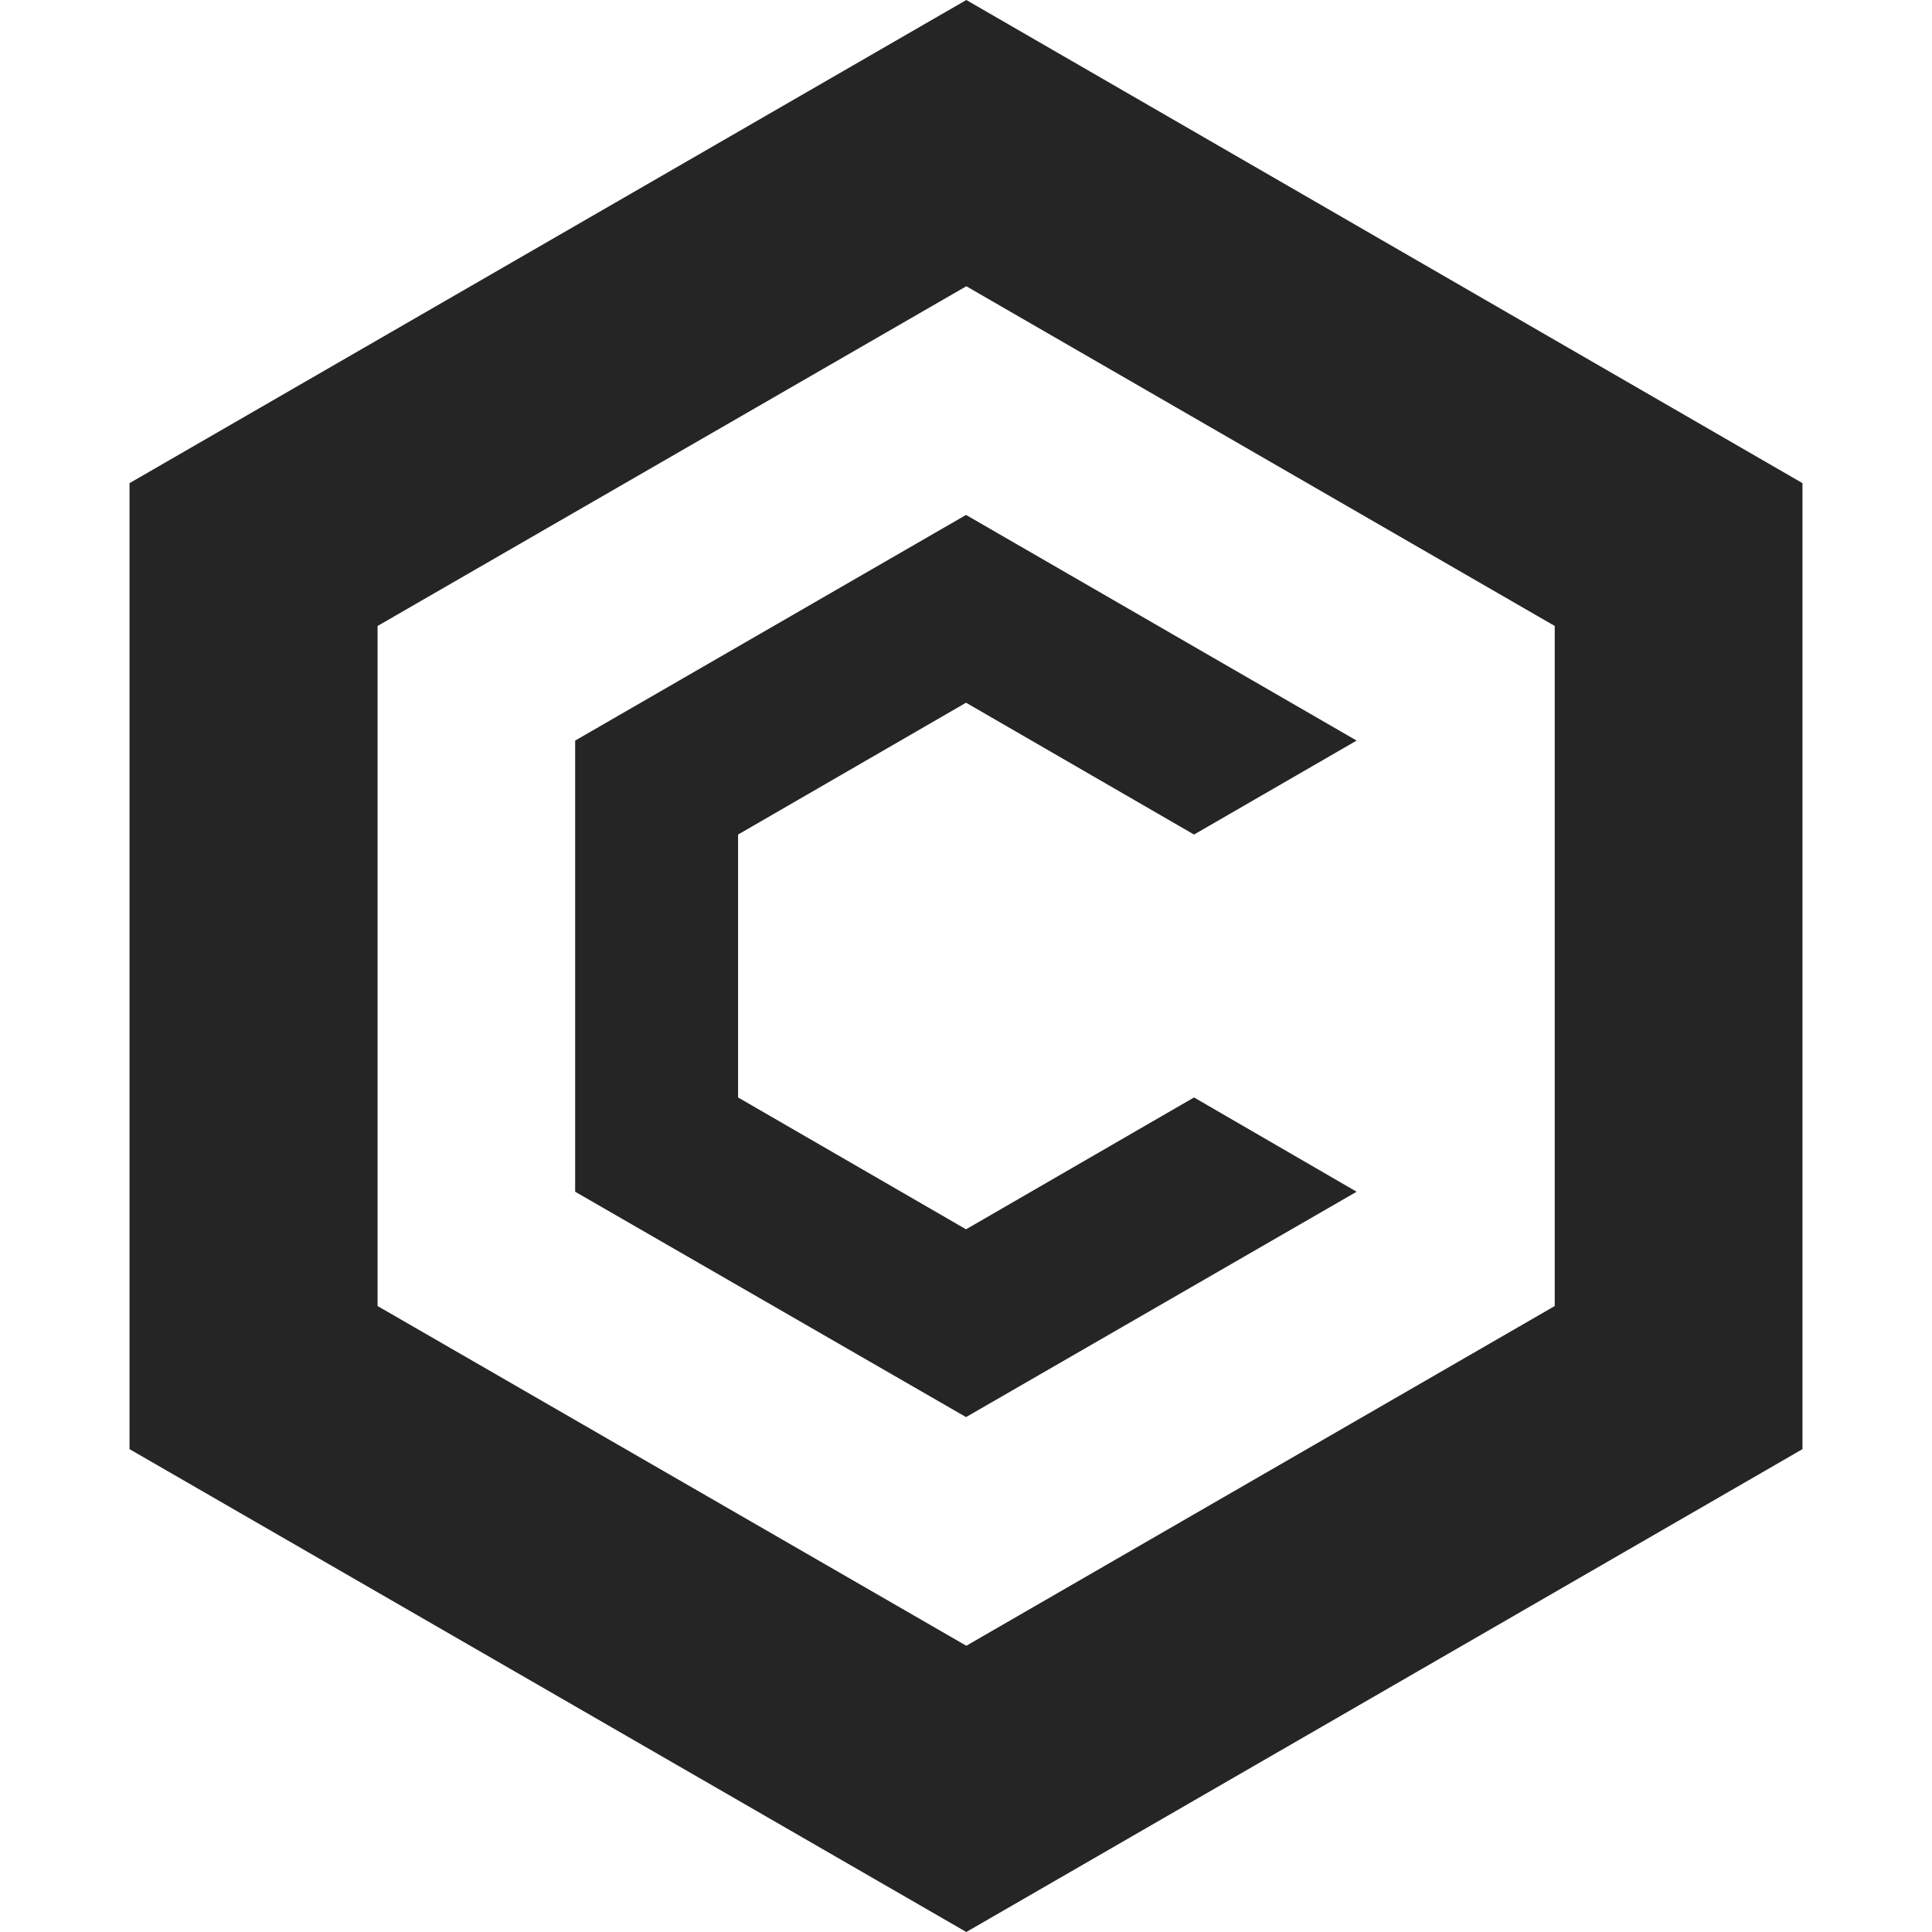
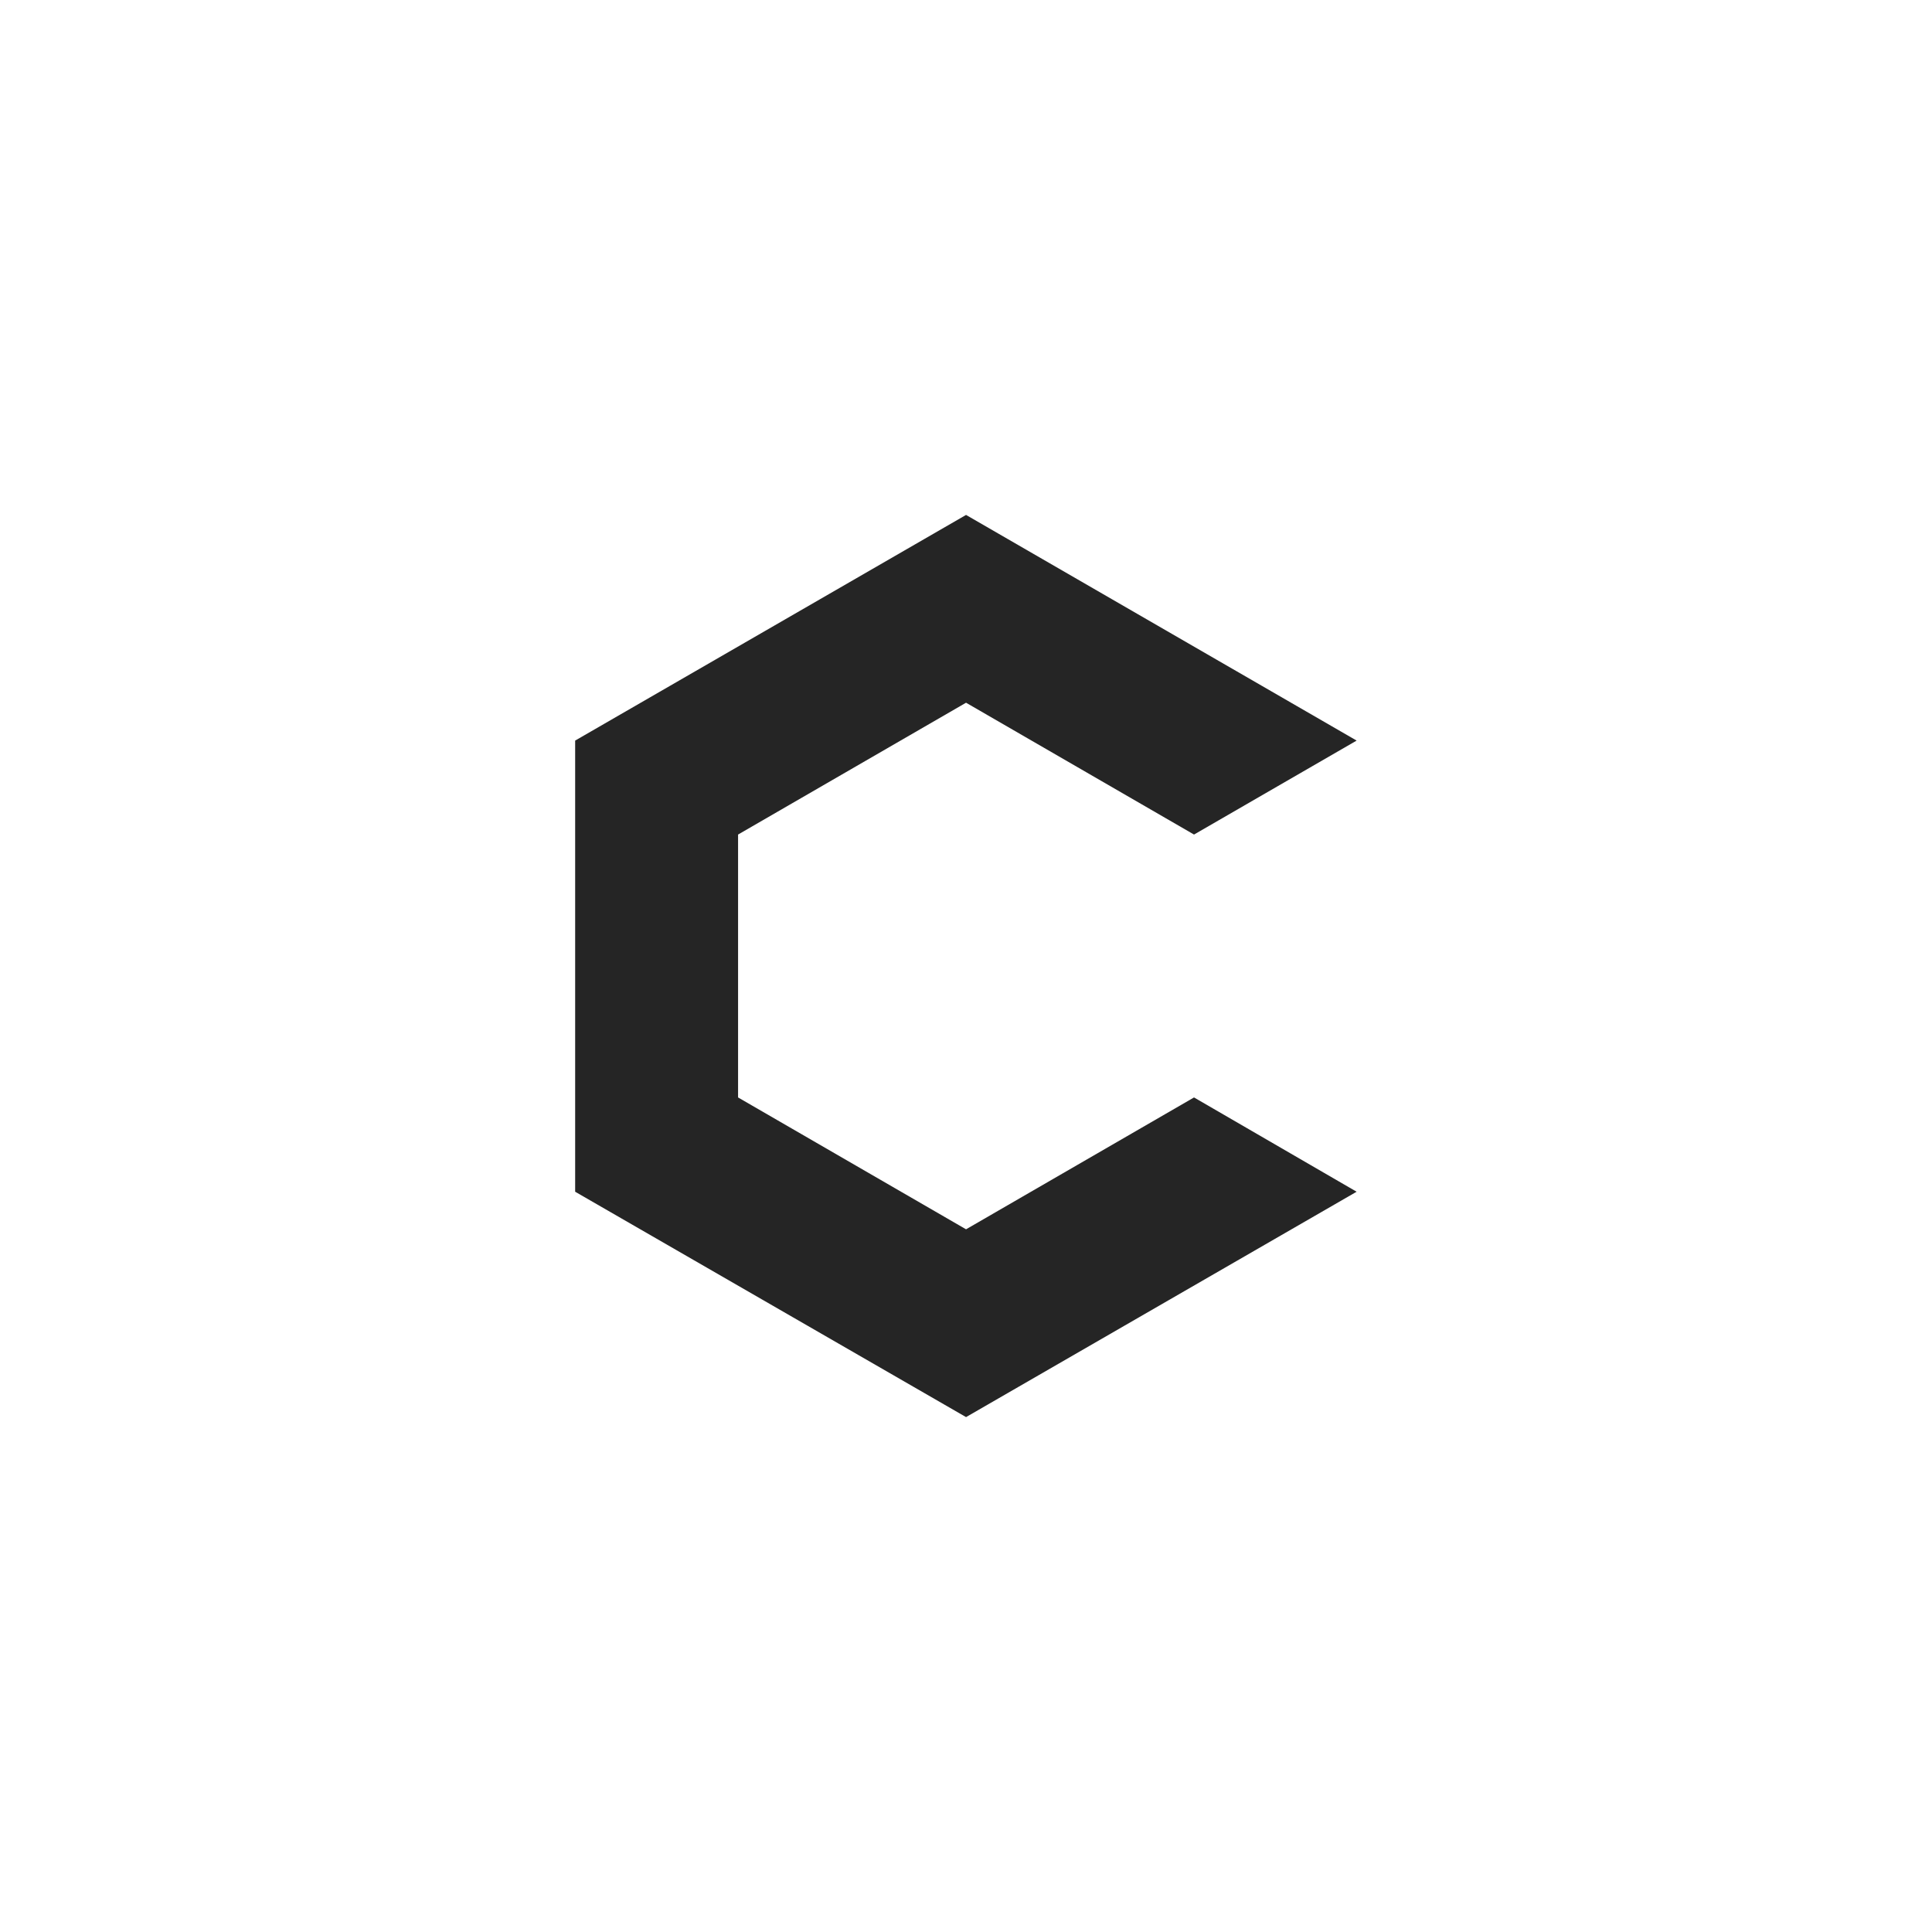
<svg xmlns="http://www.w3.org/2000/svg" width="80" height="80" viewBox="0 0 80 80" fill="none">
-   <path d="M40.013 0L5.363 20.006V60.006L40.013 80L74.637 60.006V20.006L40.013 0ZM64.378 54.08L40.013 68.147L15.635 54.08V25.92L40.013 11.853L64.378 25.92V54.08Z" fill="#252525" />
  <path d="M56.175 49.347L40.002 58.679L23.816 49.347V30.666L40.002 21.322L56.175 30.666L49.442 34.557L40.002 29.098L30.562 34.557V45.443L40.002 50.903L49.442 45.443L56.175 49.347Z" fill="#252525" />
</svg>